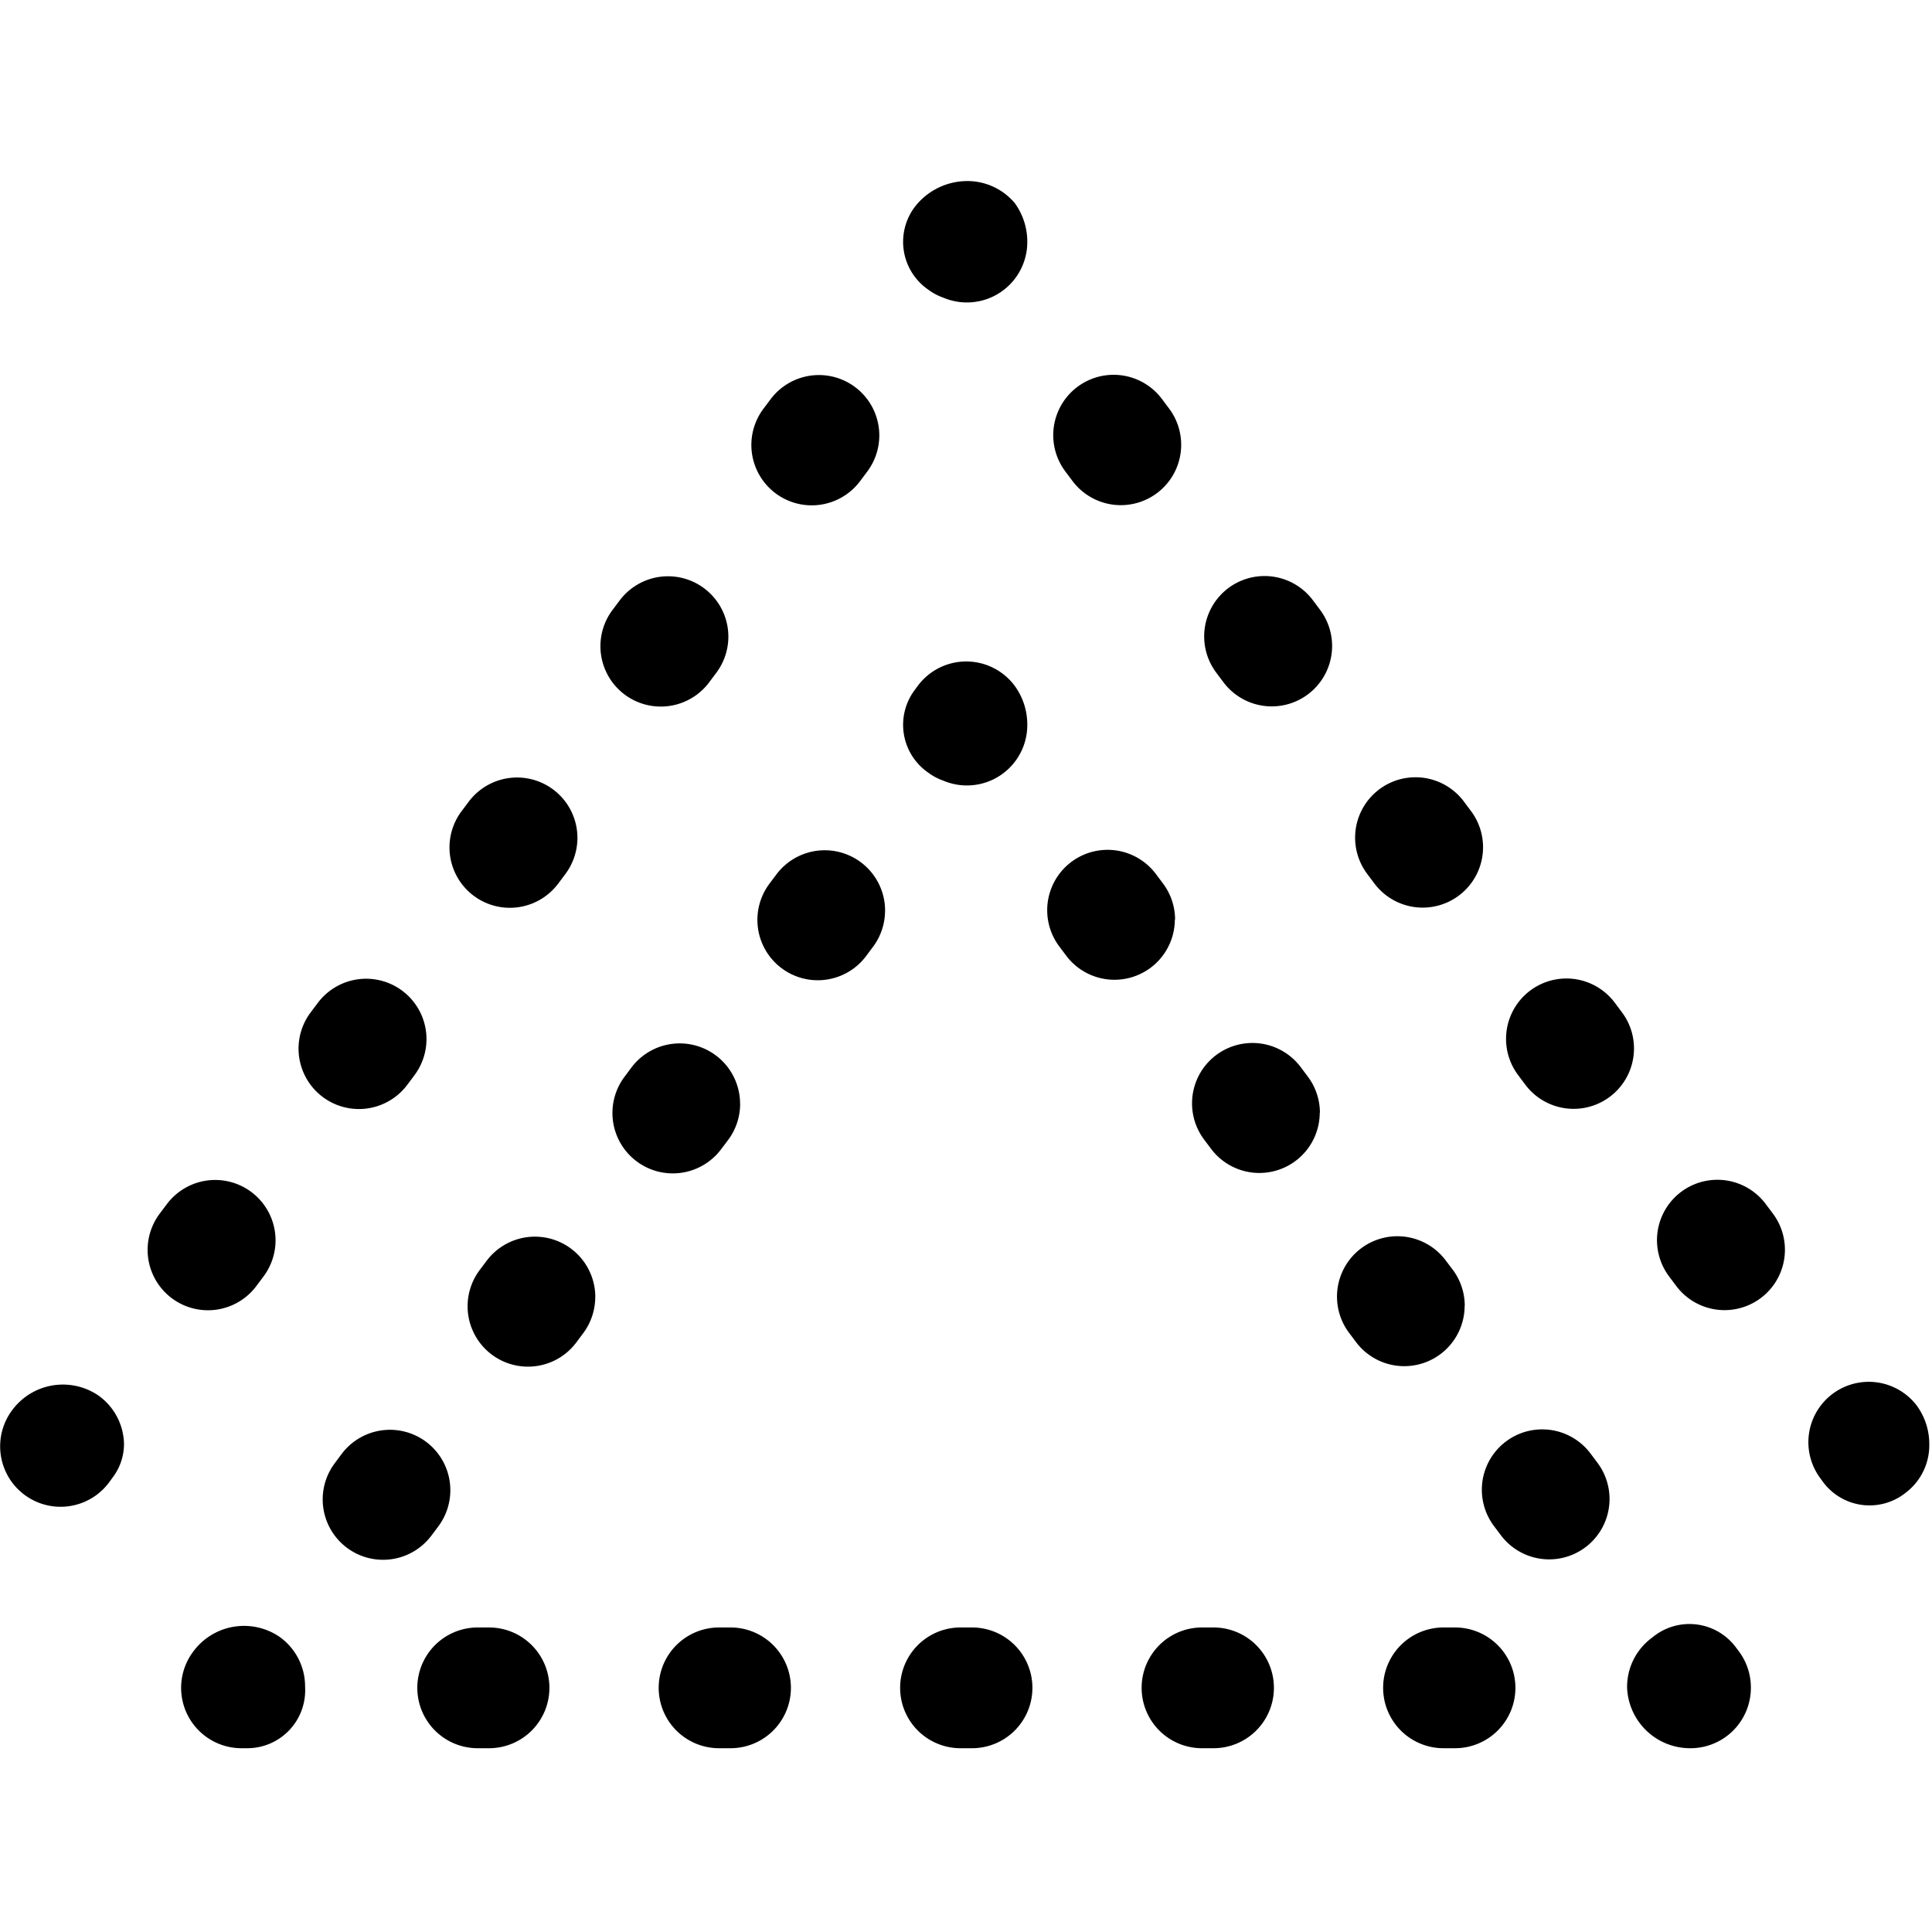
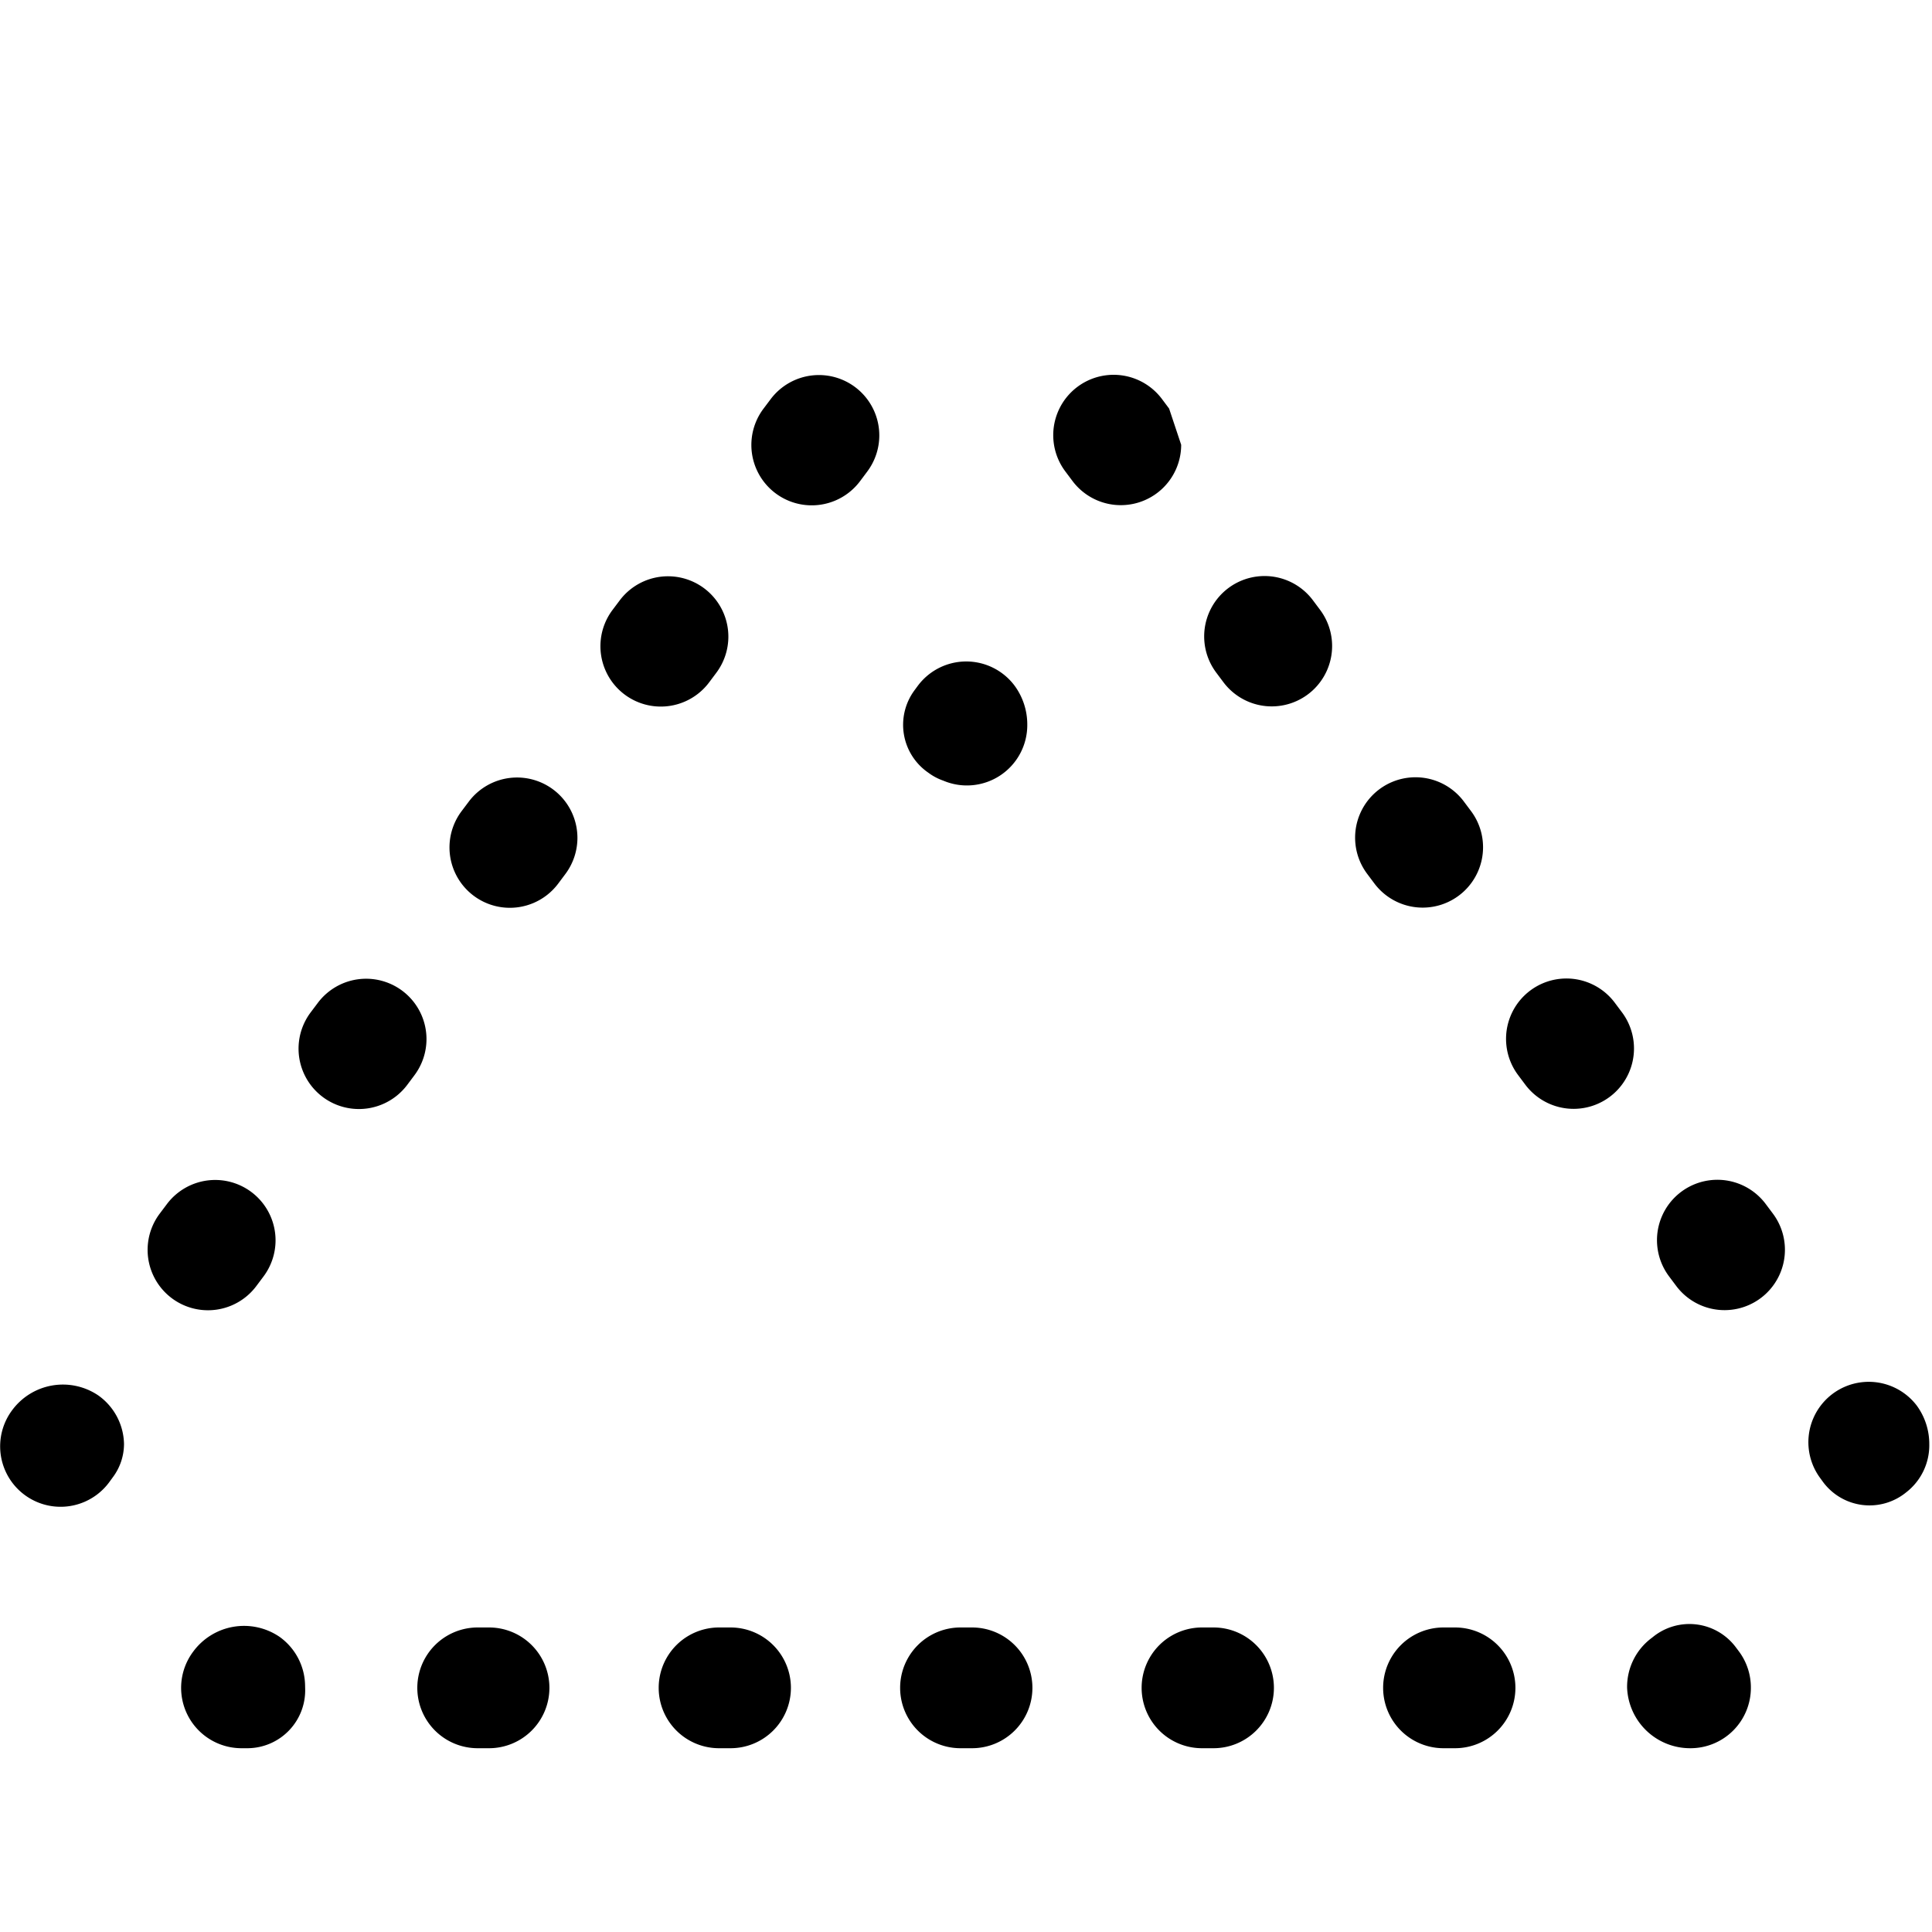
<svg xmlns="http://www.w3.org/2000/svg" fill="#000000" width="800px" height="800px" viewBox="0 0 32 32">
  <title />
  <g data-name="23-Arrow-direction-pointer" id="_23-Arrow-direction-pointer">
    <path d="M31.955,23.919a.986.986,0,0,1-.384.8.959.959,0,0,1-1.37-.165l-.059-.081a1,1,0,0,1,1.605-1.193A1.078,1.078,0,0,1,31.955,23.919Z" />
-     <path d="M29.564,20.7a1,1,0,0,1-1.8.6l-.119-.159a1,1,0,0,1,1.6-1.2l.119.159A1,1,0,0,1,29.564,20.7Zm-2.5-3.334a1,1,0,0,1-1.8.6l-.119-.159a1,1,0,1,1,1.6-1.2l.119.159A1,1,0,0,1,27.064,17.367Zm-2.5-3.333a1,1,0,0,1-1.8.6l-.119-.159a1,1,0,0,1,1.6-1.2l.119.159A1,1,0,0,1,24.564,14.034Zm-2.5-3.333a1,1,0,0,1-1.8.6l-.119-.159a1,1,0,0,1,1.6-1.2l.119.159A1,1,0,0,1,22.064,10.7Zm-2.5-3.333a1,1,0,0,1-1.8.6l-.119-.159a1,1,0,0,1,1.6-1.2l.119.159A1,1,0,0,1,19.564,7.368Z" />
-     <path d="M17.015,4a1,1,0,0,1-1.391.93.918.918,0,0,1-.247-.131.962.962,0,0,1-.235-1.359A1.1,1.1,0,0,1,15.974,3a1.025,1.025,0,0,1,.833.363A1.085,1.085,0,0,1,17.015,4Z" />
+     <path d="M29.564,20.7a1,1,0,0,1-1.8.6l-.119-.159a1,1,0,0,1,1.6-1.2l.119.159A1,1,0,0,1,29.564,20.7Zm-2.5-3.334a1,1,0,0,1-1.8.6l-.119-.159a1,1,0,1,1,1.6-1.2l.119.159A1,1,0,0,1,27.064,17.367Zm-2.5-3.333a1,1,0,0,1-1.8.6l-.119-.159a1,1,0,0,1,1.6-1.2l.119.159A1,1,0,0,1,24.564,14.034Zm-2.5-3.333a1,1,0,0,1-1.8.6l-.119-.159a1,1,0,0,1,1.6-1.2l.119.159A1,1,0,0,1,22.064,10.7Zm-2.5-3.333a1,1,0,0,1-1.8.6l-.119-.159a1,1,0,0,1,1.6-1.2l.119.159Z" />
    <path d="M14.564,7.211a1,1,0,0,1-.2.6l-.119.159a1,1,0,1,1-1.6-1.2l.119-.158a1,1,0,0,1,1.8.6Zm-2.5,3.333a1,1,0,0,1-.2.6l-.119.159a1,1,0,1,1-1.6-1.2l.119-.158a1,1,0,0,1,1.8.6Zm-2.5,3.333a1,1,0,0,1-.2.6l-.119.159a1,1,0,1,1-1.6-1.2l.119-.158a1,1,0,0,1,1.8.6Zm-2.5,3.333a1,1,0,0,1-.2.6l-.119.159a1,1,0,1,1-1.6-1.2l.119-.158a1,1,0,0,1,1.8.6Zm-2.5,3.333a1,1,0,0,1-.2.6l-.119.159a1,1,0,1,1-1.6-1.2l.119-.158a1,1,0,0,1,1.8.6Z" />
    <path d="M2.054,23.917a.924.924,0,0,1-.188.555l-.059.081A1,1,0,0,1,.2,23.359a1.045,1.045,0,0,1,1.43-.245A1.009,1.009,0,0,1,2.054,23.917Z" />
    <path d="M5.054,27.956a.959.959,0,0,1-.95,1H4a1,1,0,0,1-.8-1.6,1.045,1.045,0,0,1,1.43-.245,1.009,1.009,0,0,1,.423.8Z" />
-     <path d="M14.659,15.083a.994.994,0,0,1-.2.6l-.114.153a1,1,0,0,1-1.6-1.2l.115-.153a1,1,0,0,1,1.8.6Zm-2.4,3.2a1,1,0,0,1-.2.6l-.115.152a1,1,0,1,1-1.6-1.2l.114-.153a1,1,0,0,1,1.8.6Zm-2.4,3.2a1,1,0,0,1-.2.6l-.114.153a1,1,0,0,1-1.6-1.2l.115-.153a1,1,0,0,1,1.8.6Zm-2.4,3.2a1,1,0,0,1-.2.6l-.114.152a1,1,0,1,1-1.6-1.2l.114-.153a1,1,0,0,1,1.8.6Z" />
    <path d="M17.015,12a1,1,0,0,1-1.391.93.918.918,0,0,1-.247-.131.962.962,0,0,1-.235-1.359l.059-.08a1,1,0,0,1,1.606,0A1.085,1.085,0,0,1,17.015,12Z" />
-     <path d="M26.659,24.828a1,1,0,0,1-1.8.6l-.115-.153a1,1,0,0,1,1.6-1.2l.114.152A1,1,0,0,1,26.659,24.828Zm-2.4-3.2a1,1,0,0,1-1.8.6l-.114-.152a1,1,0,1,1,1.6-1.2l.115.152A1,1,0,0,1,24.261,21.63Zm-2.4-3.2a1,1,0,0,1-1.8.6l-.115-.153a1,1,0,0,1,1.6-1.2l.114.152A1,1,0,0,1,21.862,18.431Zm-2.4-3.2a1,1,0,0,1-1.8.6l-.114-.152a1,1,0,0,1,1.6-1.2l.114.152A1,1,0,0,1,19.463,15.233Z" />
    <path d="M29,27.956a1,1,0,0,1-1,1,1.044,1.044,0,0,1-1.05-1,1.009,1.009,0,0,1,.4-.821l.027-.021a.959.959,0,0,1,1.37.165l.06.08A1,1,0,0,1,29,27.956Z" />
    <path d="M25.1,27.956a1,1,0,0,1-1,1h-.191a1,1,0,0,1,0-2H24.1A1,1,0,0,1,25.1,27.956Zm-4,0a1,1,0,0,1-1,1h-.191a1,1,0,0,1,0-2H20.1A1,1,0,0,1,21.1,27.956Zm-4,0a1,1,0,0,1-1,1h-.191a1,1,0,1,1,0-2H16.1A1,1,0,0,1,17.1,27.956Zm-4,0a1,1,0,0,1-1,1H11.91a1,1,0,0,1,0-2H12.1A1,1,0,0,1,13.1,27.956Zm-4,0a1,1,0,0,1-1,1H7.912a1,1,0,0,1,0-2H8.1A1,1,0,0,1,9.1,27.956Z" />
  </g>
</svg>